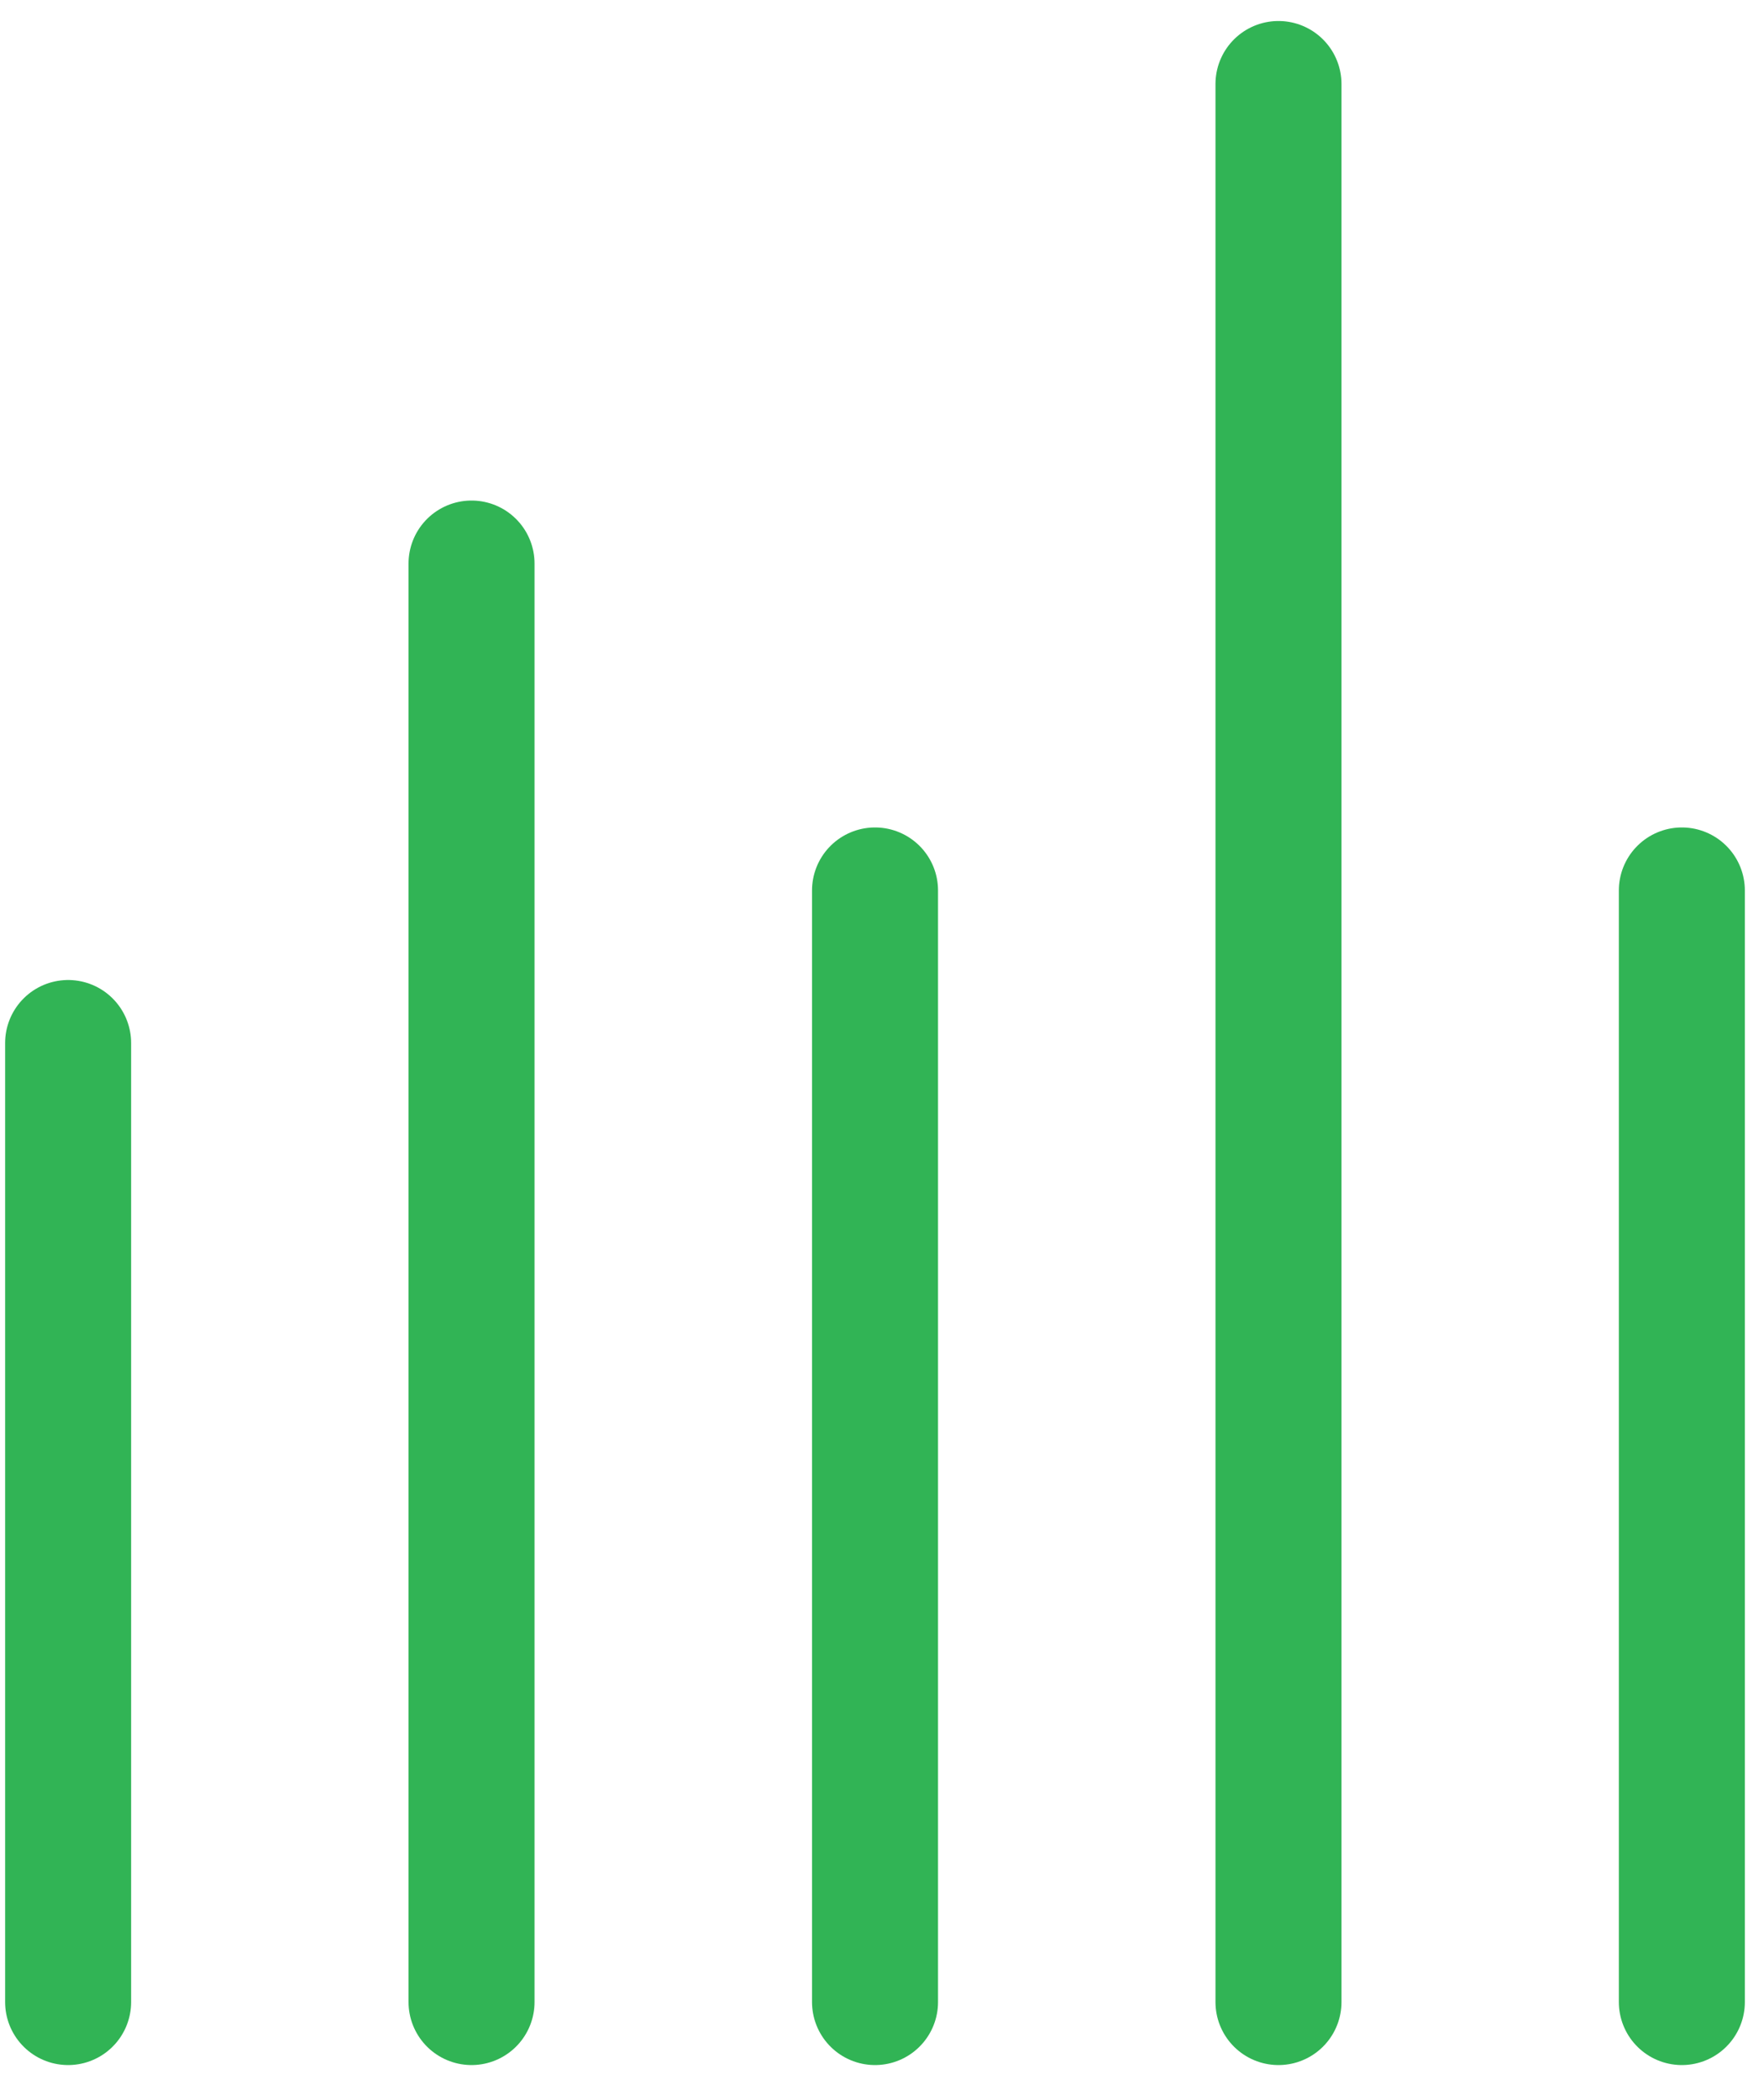
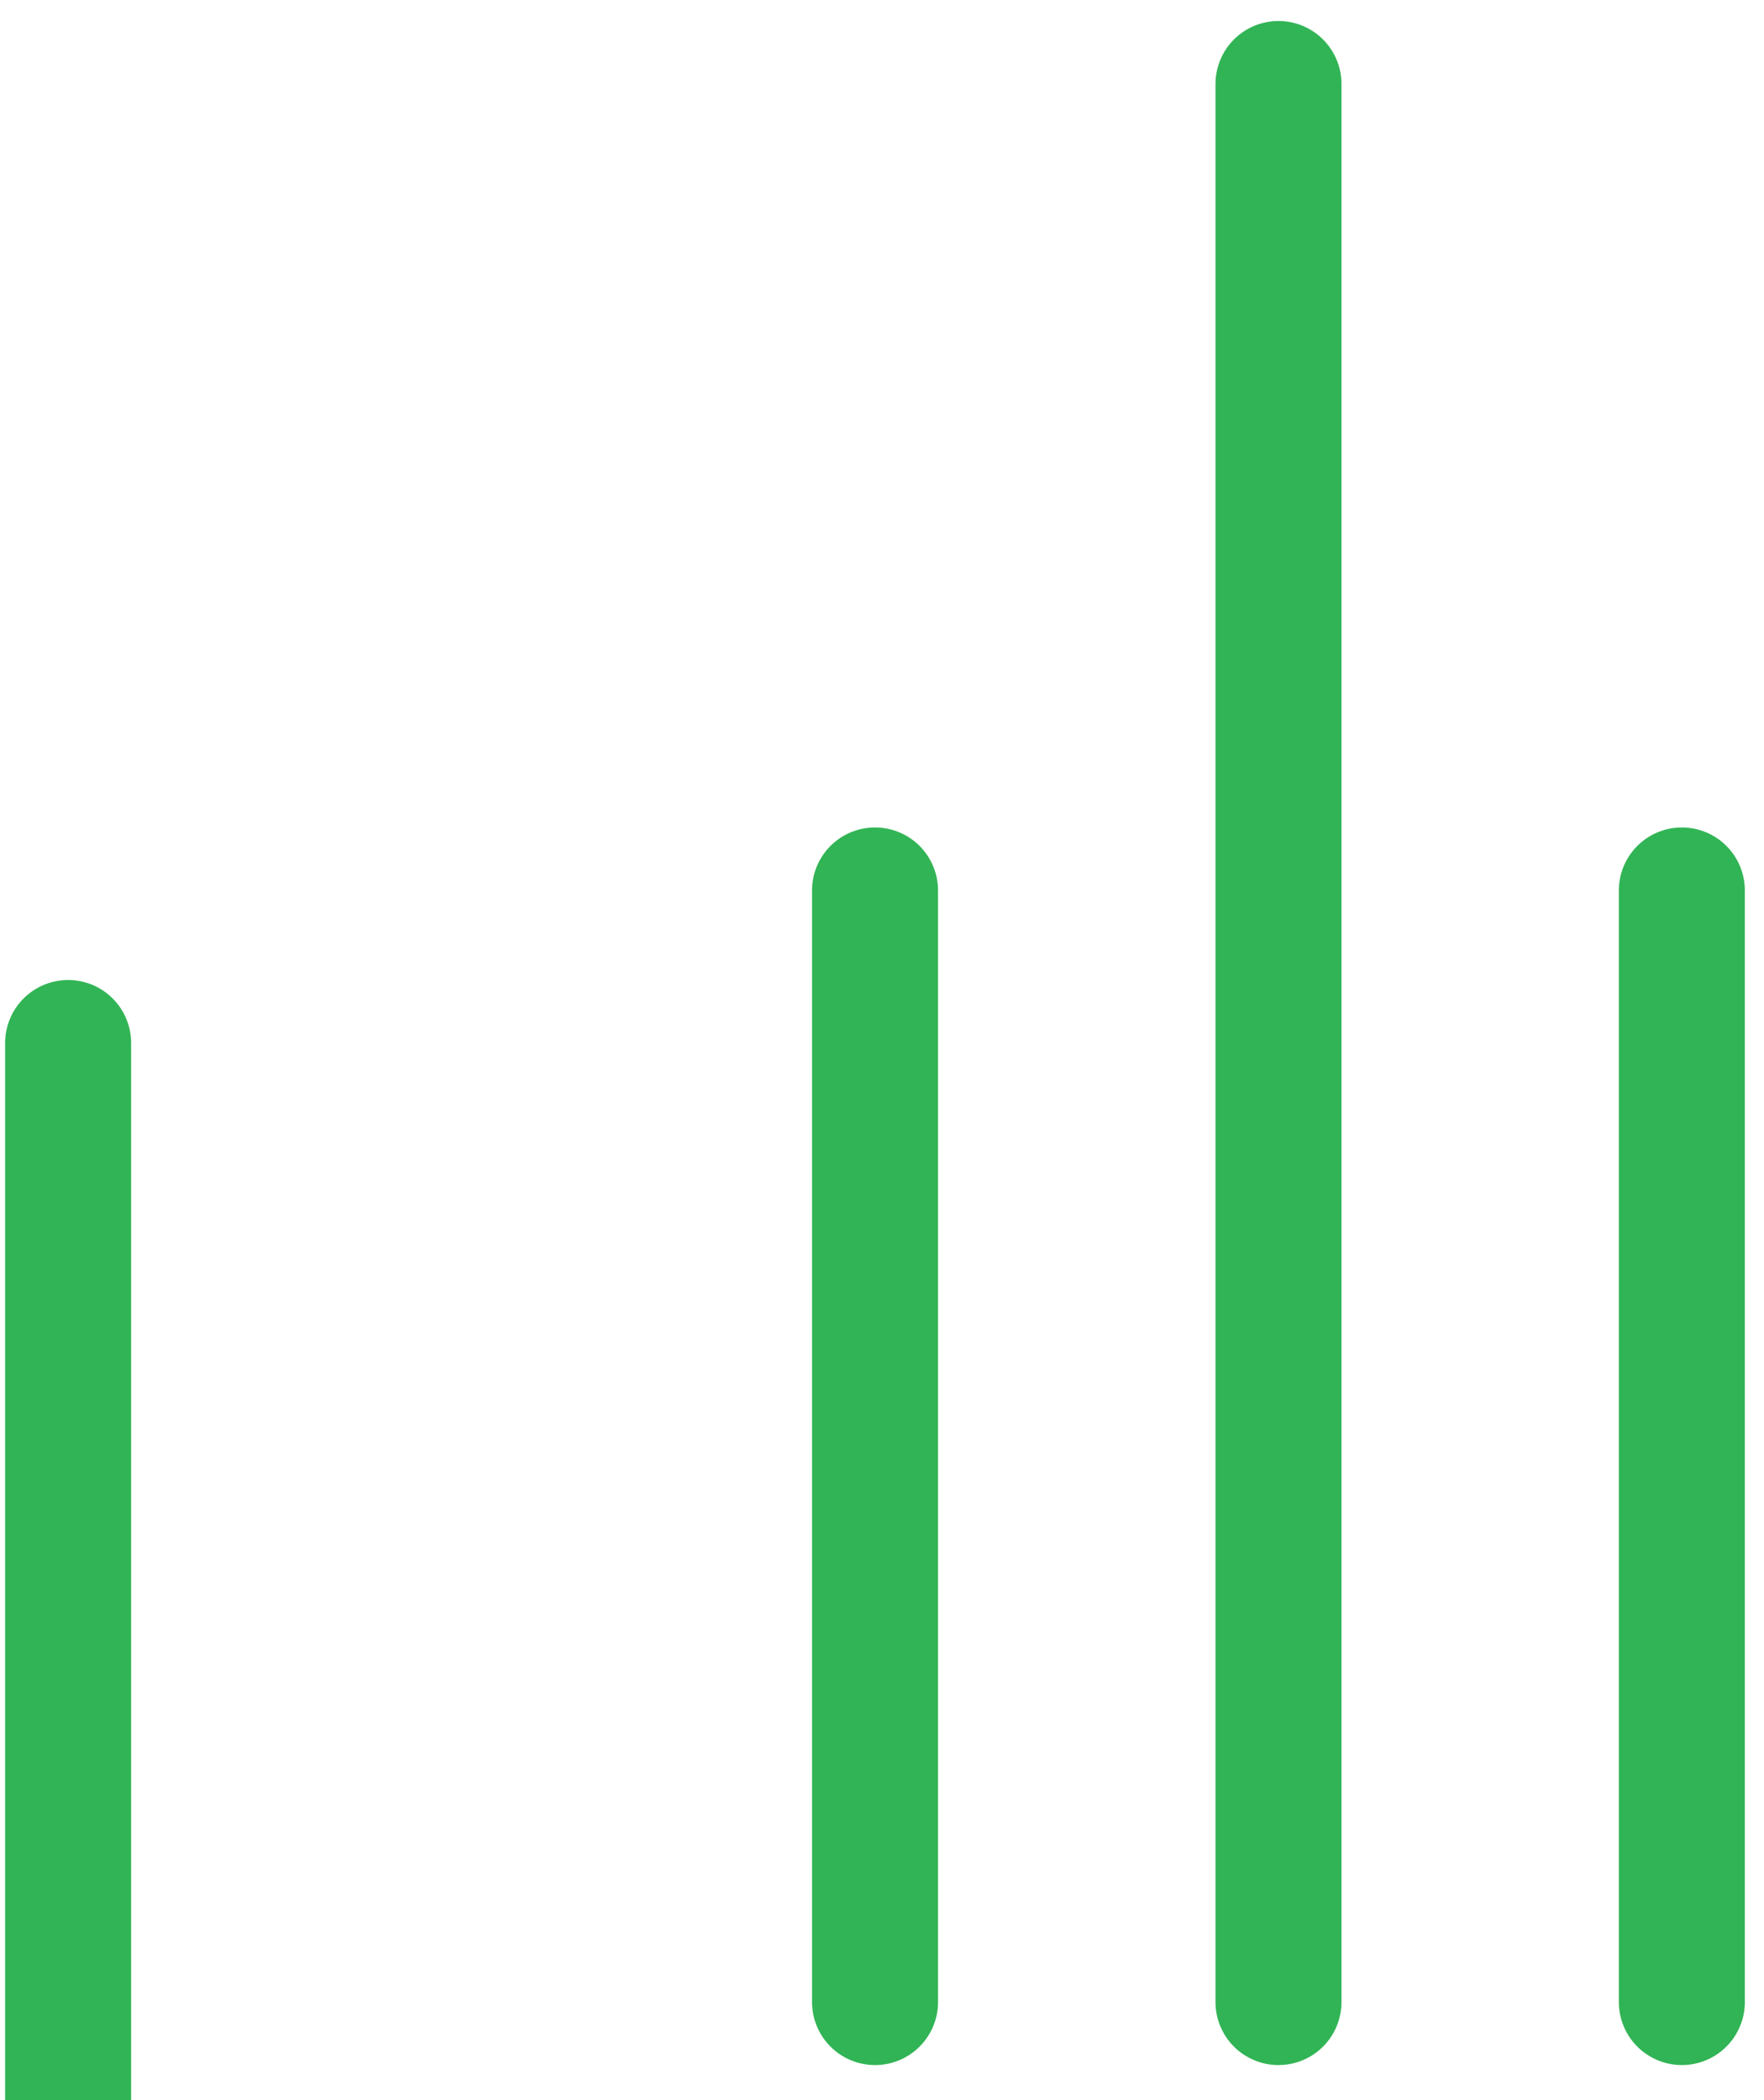
<svg xmlns="http://www.w3.org/2000/svg" width="42" height="50" fill="none">
-   <path d="M1.622 24.832v22.833m9.605-34.248v34.248M20.834 21.2v26.465M40.044 21.2v26.465M30.44 2v45.665" stroke="#31B455" stroke-width="3" stroke-linecap="round" />
+   <path d="M1.622 24.832v22.833v34.248M20.834 21.2v26.465M40.044 21.2v26.465M30.44 2v45.665" stroke="#31B455" stroke-width="3" stroke-linecap="round" />
</svg>